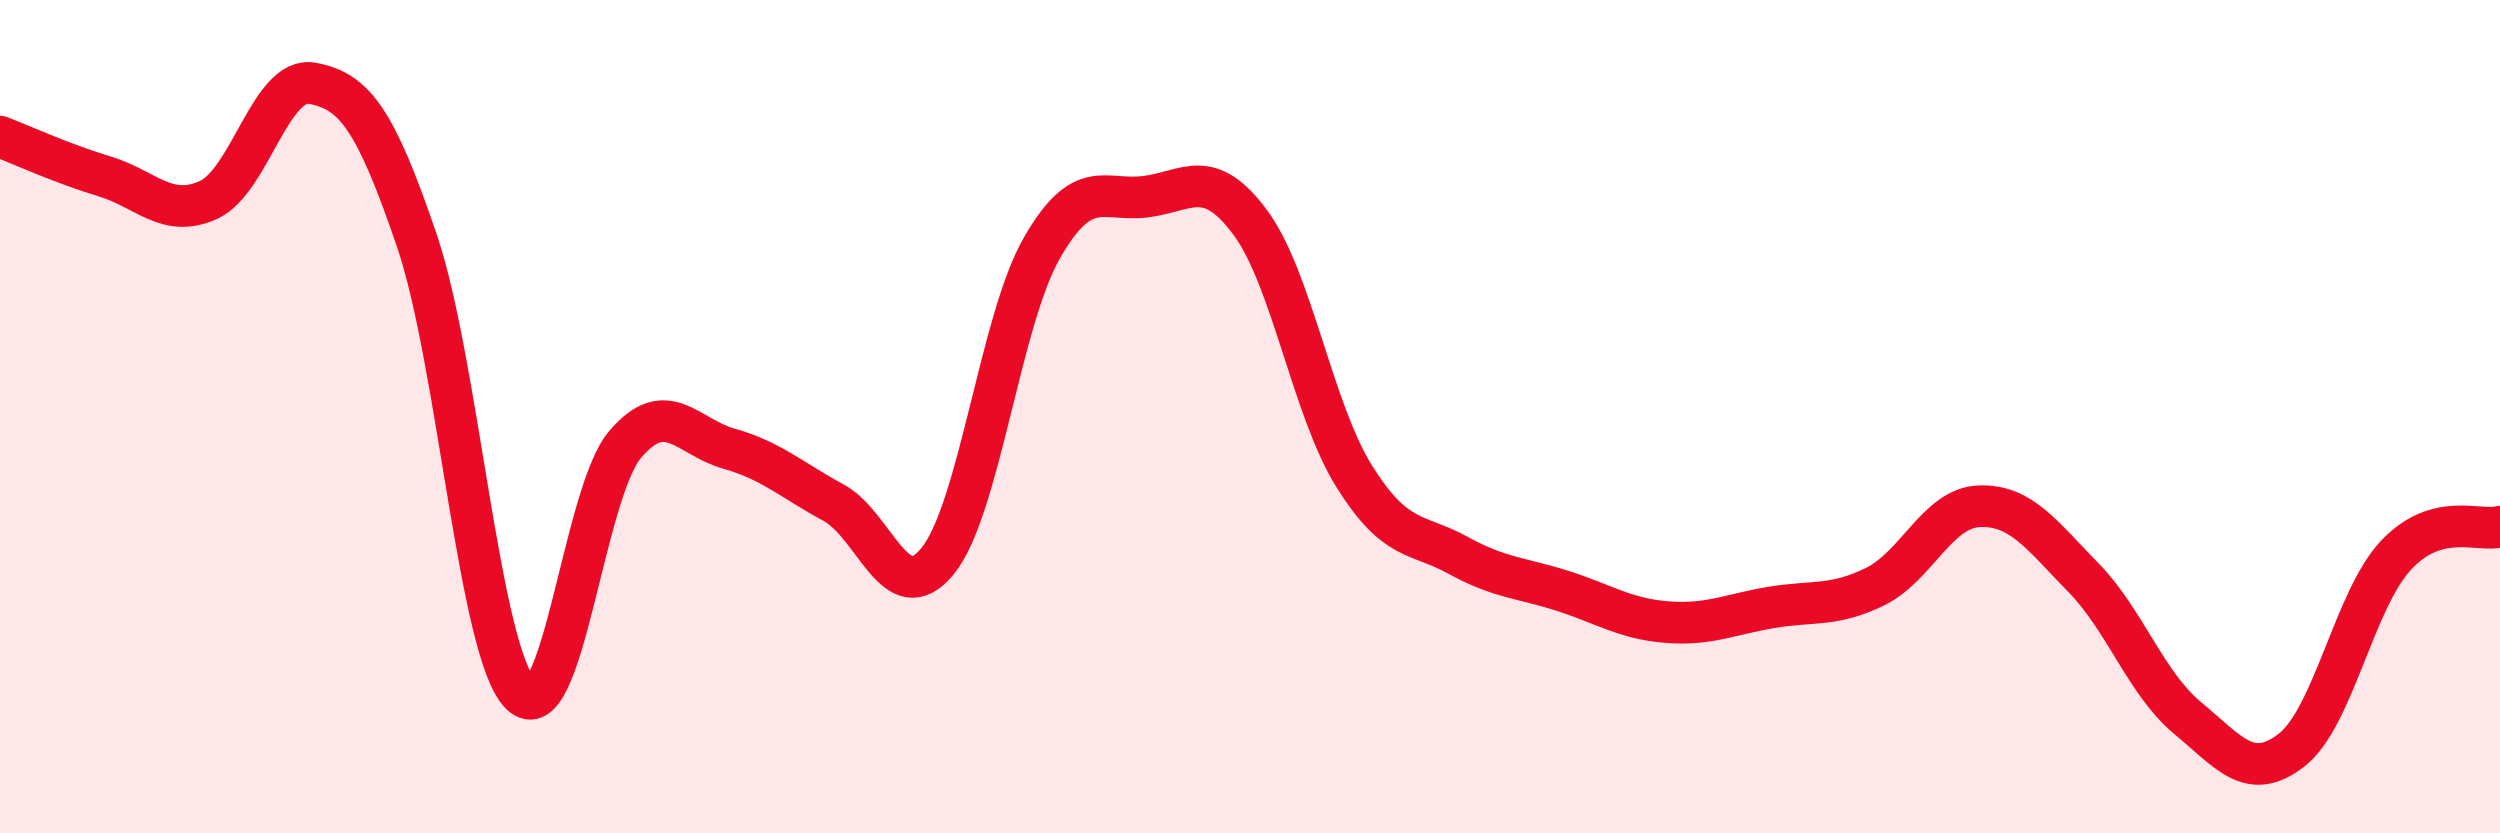
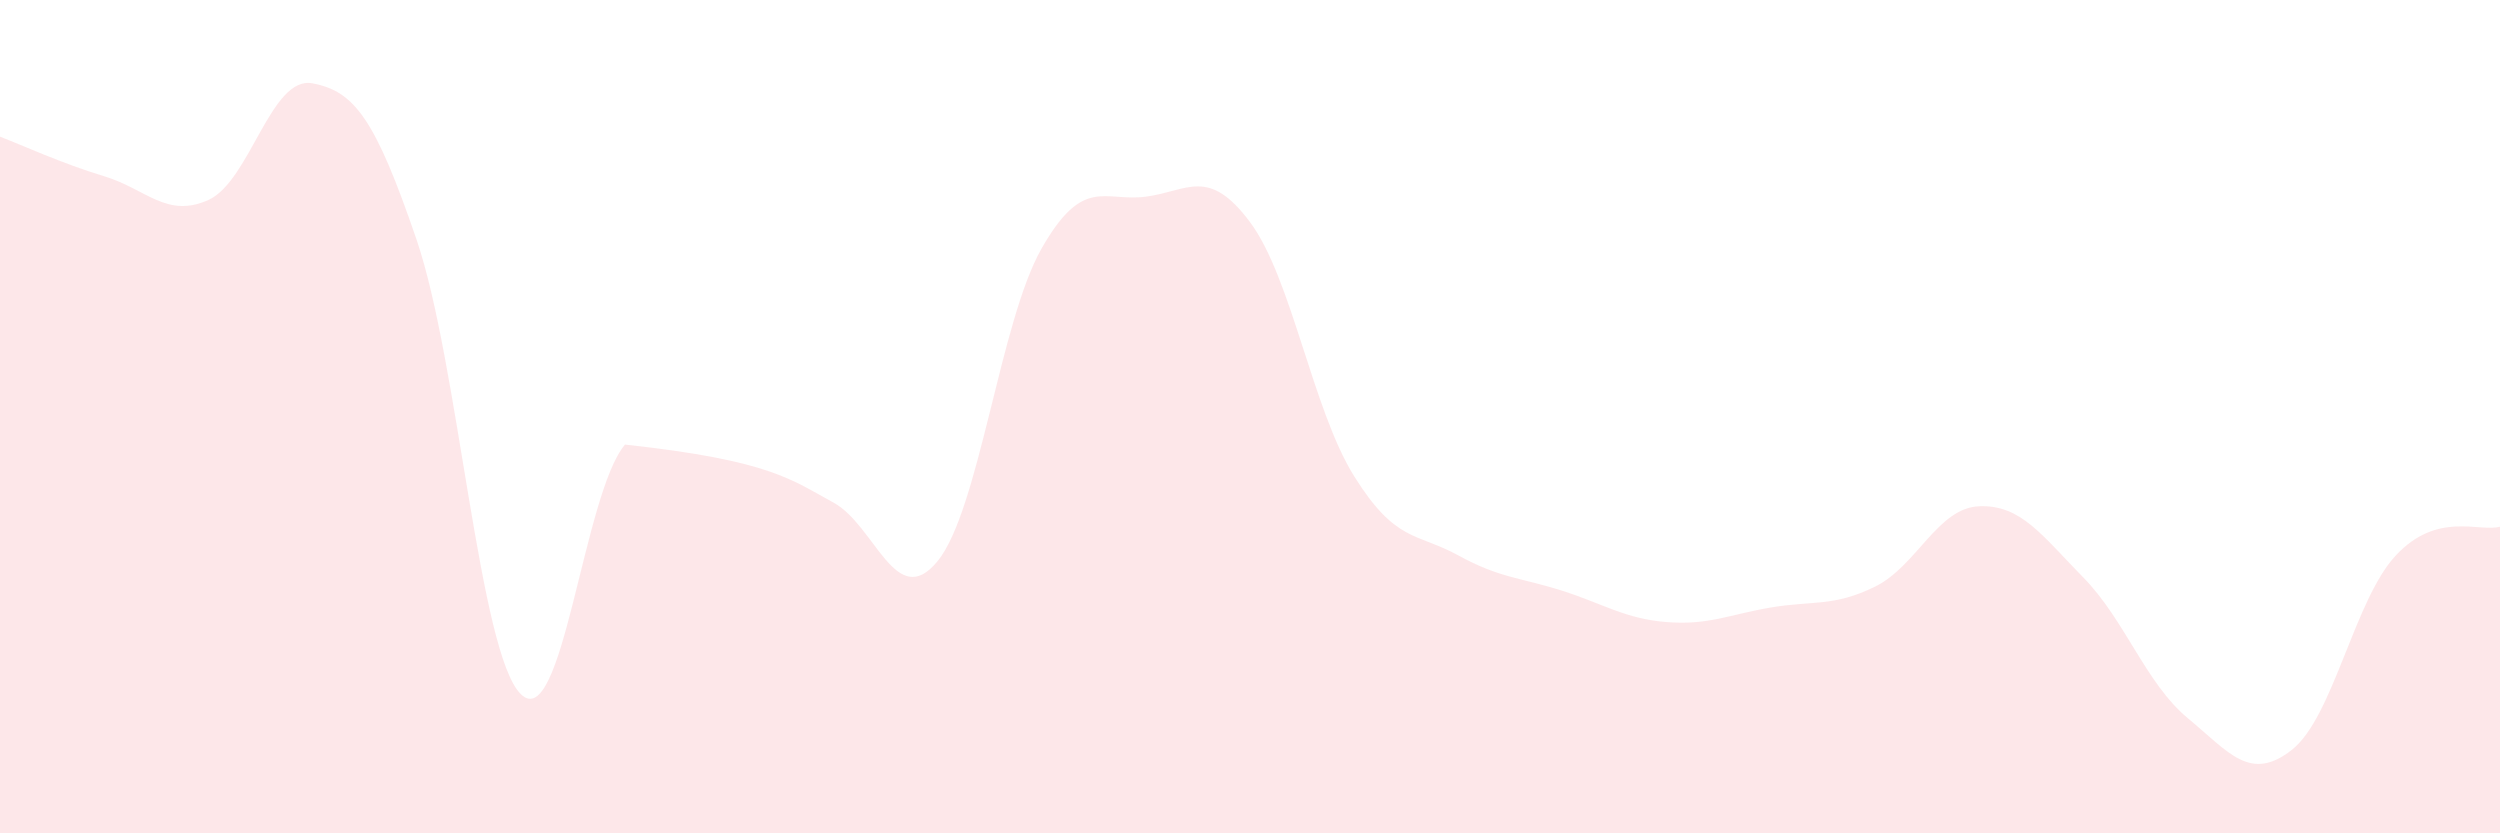
<svg xmlns="http://www.w3.org/2000/svg" width="60" height="20" viewBox="0 0 60 20">
-   <path d="M 0,3.28 C 0.5,3.47 1.5,3.93 2.5,4.23 C 3.5,4.53 4,5.25 5,4.8 C 6,4.35 6.5,1.81 7.5,2 C 8.5,2.19 9,2.83 10,5.76 C 11,8.69 11.5,15.68 12.5,16.66 C 13.5,17.64 14,11.85 15,10.67 C 16,9.49 16.5,10.49 17.5,10.77 C 18.5,11.05 19,11.52 20,12.06 C 21,12.6 21.5,14.69 22.5,13.47 C 23.5,12.25 24,7.71 25,5.96 C 26,4.21 26.5,4.85 27.5,4.72 C 28.5,4.59 29,3.99 30,5.33 C 31,6.67 31.5,9.83 32.5,11.43 C 33.5,13.03 34,12.78 35,13.33 C 36,13.88 36.5,13.86 37.5,14.18 C 38.5,14.5 39,14.85 40,14.93 C 41,15.01 41.5,14.75 42.5,14.58 C 43.5,14.41 44,14.57 45,14.08 C 46,13.59 46.5,12.19 47.5,12.15 C 48.5,12.11 49,12.84 50,13.86 C 51,14.88 51.5,16.4 52.5,17.23 C 53.5,18.06 54,18.78 55,18 C 56,17.22 56.5,14.4 57.5,13.33 C 58.5,12.26 59.5,12.78 60,12.64L60 20L0 20Z" fill="#EB0A25" opacity="0.1" stroke-linecap="round" stroke-linejoin="round" />
-   <path d="M 0,3.28 C 0.5,3.47 1.5,3.93 2.5,4.23 C 3.5,4.53 4,5.25 5,4.8 C 6,4.35 6.5,1.81 7.5,2 C 8.5,2.19 9,2.83 10,5.76 C 11,8.69 11.5,15.68 12.5,16.66 C 13.5,17.64 14,11.85 15,10.67 C 16,9.49 16.5,10.49 17.5,10.77 C 18.5,11.05 19,11.52 20,12.06 C 21,12.6 21.5,14.69 22.5,13.47 C 23.5,12.25 24,7.71 25,5.96 C 26,4.21 26.5,4.85 27.5,4.72 C 28.5,4.59 29,3.99 30,5.33 C 31,6.67 31.5,9.83 32.5,11.43 C 33.5,13.03 34,12.78 35,13.33 C 36,13.88 36.5,13.86 37.5,14.18 C 38.5,14.5 39,14.85 40,14.93 C 41,15.01 41.5,14.75 42.5,14.58 C 43.5,14.41 44,14.57 45,14.08 C 46,13.59 46.5,12.19 47.5,12.15 C 48.5,12.11 49,12.84 50,13.86 C 51,14.88 51.5,16.4 52.5,17.23 C 53.5,18.06 54,18.78 55,18 C 56,17.22 56.5,14.4 57.5,13.33 C 58.5,12.26 59.5,12.78 60,12.64" stroke="#EB0A25" stroke-width="1" fill="none" stroke-linecap="round" stroke-linejoin="round" />
+   <path d="M 0,3.28 C 0.5,3.47 1.5,3.93 2.5,4.23 C 3.5,4.53 4,5.25 5,4.8 C 6,4.35 6.5,1.81 7.5,2 C 8.5,2.19 9,2.83 10,5.76 C 11,8.69 11.5,15.68 12.5,16.66 C 13.5,17.64 14,11.85 15,10.67 C 18.5,11.05 19,11.52 20,12.06 C 21,12.6 21.5,14.69 22.5,13.47 C 23.5,12.25 24,7.71 25,5.96 C 26,4.21 26.5,4.85 27.5,4.72 C 28.5,4.59 29,3.99 30,5.33 C 31,6.67 31.5,9.83 32.5,11.43 C 33.5,13.03 34,12.78 35,13.33 C 36,13.88 36.5,13.86 37.5,14.18 C 38.5,14.5 39,14.85 40,14.93 C 41,15.01 41.5,14.75 42.5,14.58 C 43.5,14.41 44,14.57 45,14.08 C 46,13.59 46.5,12.19 47.5,12.15 C 48.5,12.11 49,12.84 50,13.86 C 51,14.88 51.5,16.4 52.5,17.23 C 53.5,18.06 54,18.78 55,18 C 56,17.22 56.5,14.4 57.5,13.33 C 58.5,12.26 59.5,12.78 60,12.64L60 20L0 20Z" fill="#EB0A25" opacity="0.1" stroke-linecap="round" stroke-linejoin="round" />
</svg>